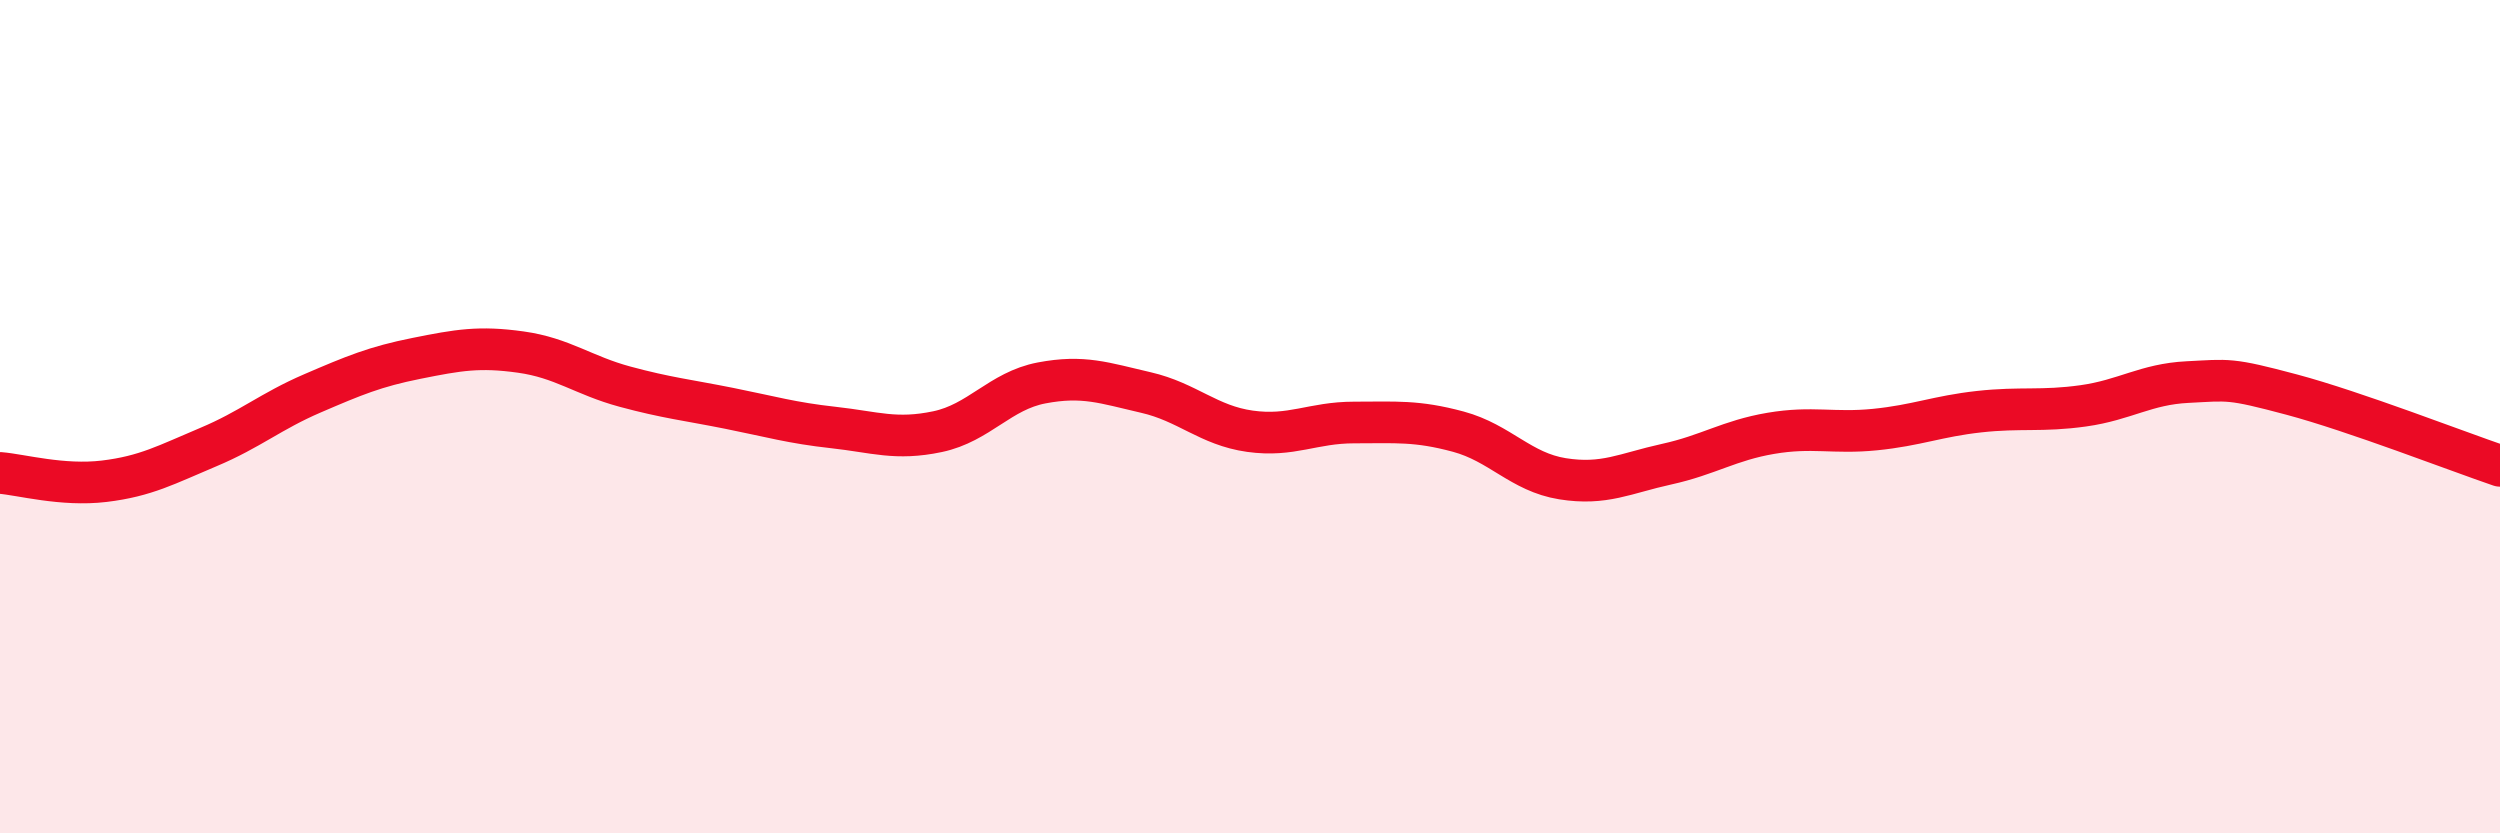
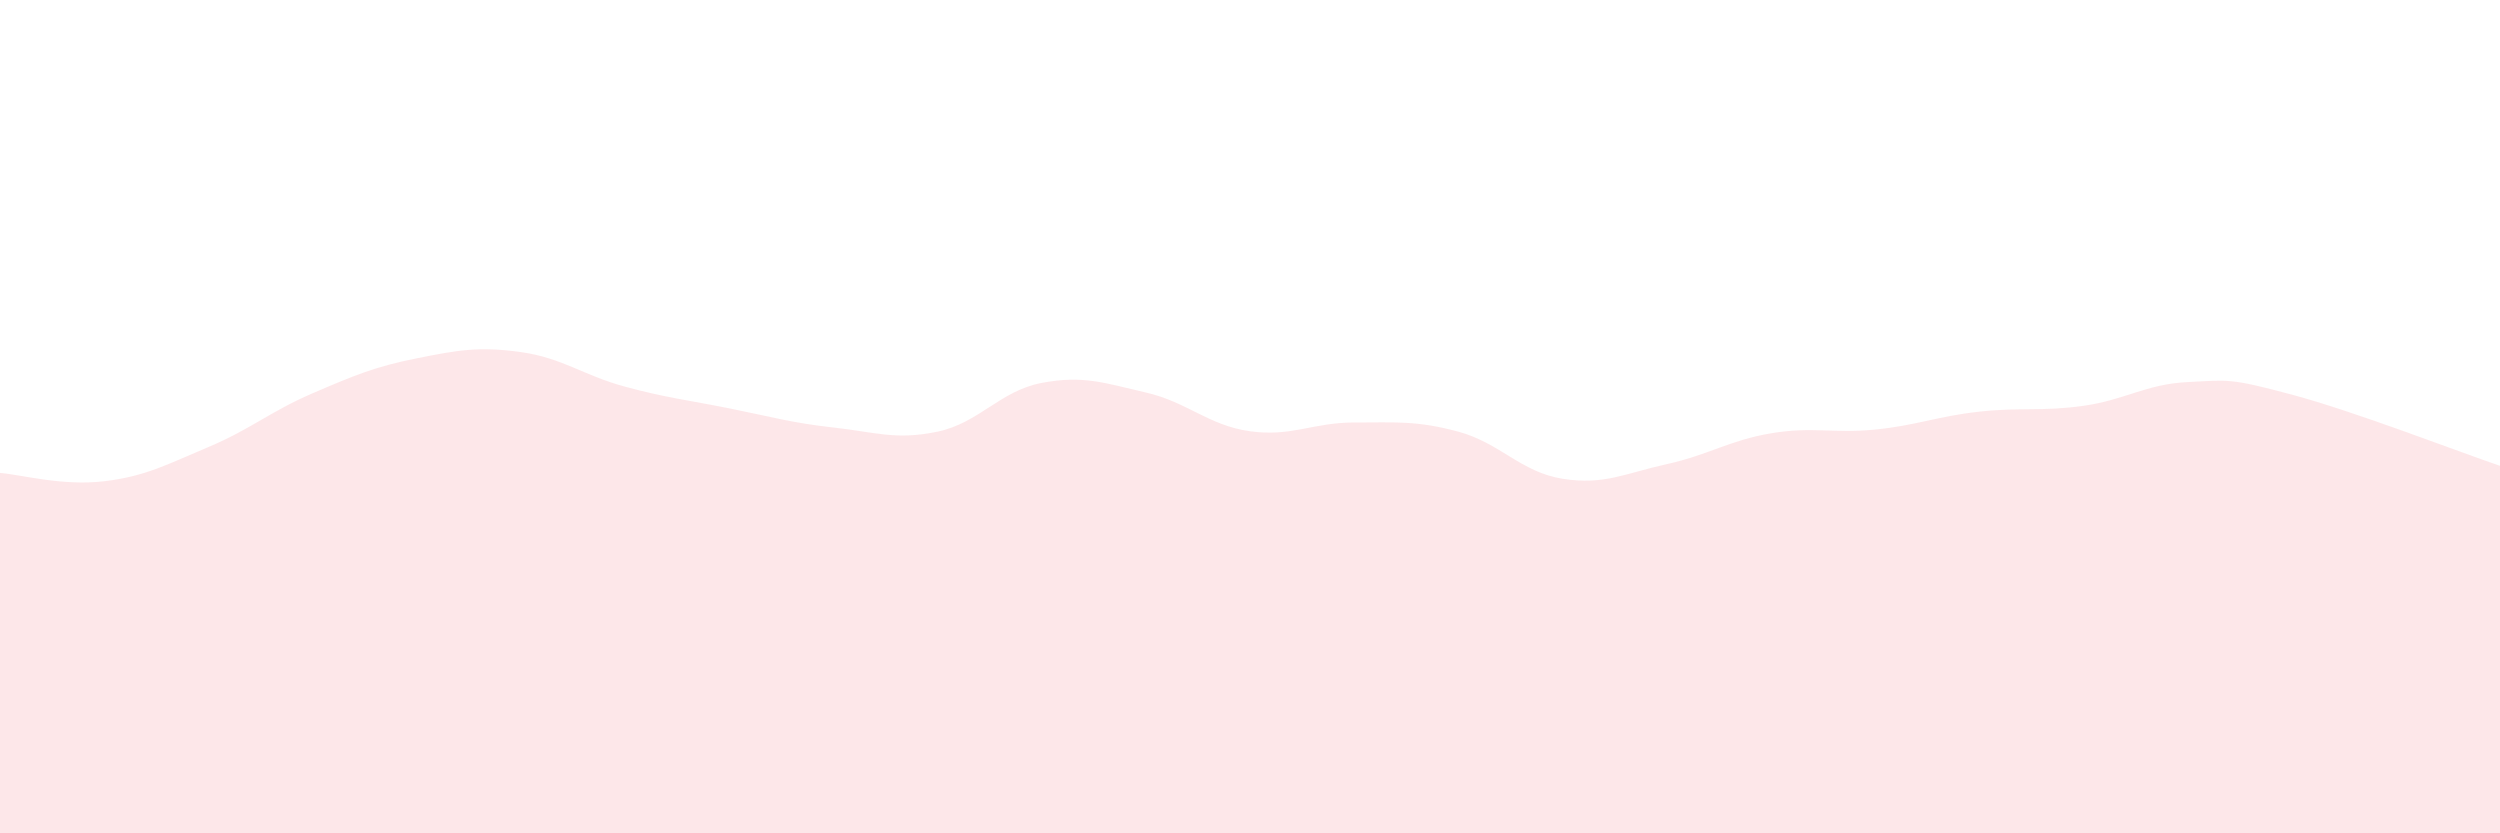
<svg xmlns="http://www.w3.org/2000/svg" width="60" height="20" viewBox="0 0 60 20">
  <path d="M 0,11.35 C 0.5,11.39 1.5,11.67 2.5,11.55 C 3.5,11.43 4,11.15 5,10.73 C 6,10.31 6.5,9.87 7.5,9.44 C 8.5,9.01 9,8.8 10,8.6 C 11,8.4 11.5,8.31 12.5,8.45 C 13.5,8.59 14,9.01 15,9.28 C 16,9.55 16.5,9.6 17.5,9.8 C 18.5,10 19,10.15 20,10.26 C 21,10.37 21.5,10.57 22.5,10.36 C 23.5,10.15 24,9.38 25,9.19 C 26,9 26.5,9.19 27.5,9.42 C 28.5,9.65 29,10.21 30,10.35 C 31,10.49 31.5,10.14 32.5,10.14 C 33.5,10.14 34,10.09 35,10.36 C 36,10.63 36.5,11.33 37.5,11.49 C 38.5,11.65 39,11.36 40,11.14 C 41,10.92 41.5,10.57 42.5,10.4 C 43.5,10.23 44,10.41 45,10.31 C 46,10.21 46.5,9.99 47.5,9.88 C 48.5,9.77 49,9.88 50,9.74 C 51,9.6 51.5,9.22 52.5,9.17 C 53.5,9.12 53.5,9.07 55,9.47 C 56.5,9.87 59,10.84 60,11.18L60 20L0 20Z" fill="#EB0A25" opacity="0.1" stroke-linecap="round" stroke-linejoin="round" />
-   <path d="M 0,11.35 C 0.5,11.39 1.5,11.67 2.5,11.55 C 3.5,11.43 4,11.15 5,10.73 C 6,10.31 6.5,9.87 7.5,9.44 C 8.5,9.01 9,8.8 10,8.6 C 11,8.4 11.5,8.31 12.5,8.45 C 13.5,8.59 14,9.01 15,9.28 C 16,9.55 16.5,9.6 17.5,9.8 C 18.5,10 19,10.15 20,10.26 C 21,10.37 21.5,10.57 22.5,10.36 C 23.5,10.15 24,9.38 25,9.19 C 26,9 26.5,9.19 27.5,9.42 C 28.5,9.65 29,10.21 30,10.35 C 31,10.49 31.5,10.14 32.5,10.14 C 33.5,10.14 34,10.09 35,10.36 C 36,10.63 36.5,11.33 37.5,11.49 C 38.5,11.65 39,11.36 40,11.14 C 41,10.92 41.5,10.57 42.5,10.4 C 43.5,10.23 44,10.41 45,10.31 C 46,10.21 46.5,9.99 47.5,9.88 C 48.5,9.77 49,9.88 50,9.74 C 51,9.6 51.5,9.22 52.5,9.17 C 53.5,9.12 53.5,9.07 55,9.47 C 56.5,9.87 59,10.84 60,11.18" stroke="#EB0A25" stroke-width="1" fill="none" stroke-linecap="round" stroke-linejoin="round" />
</svg>